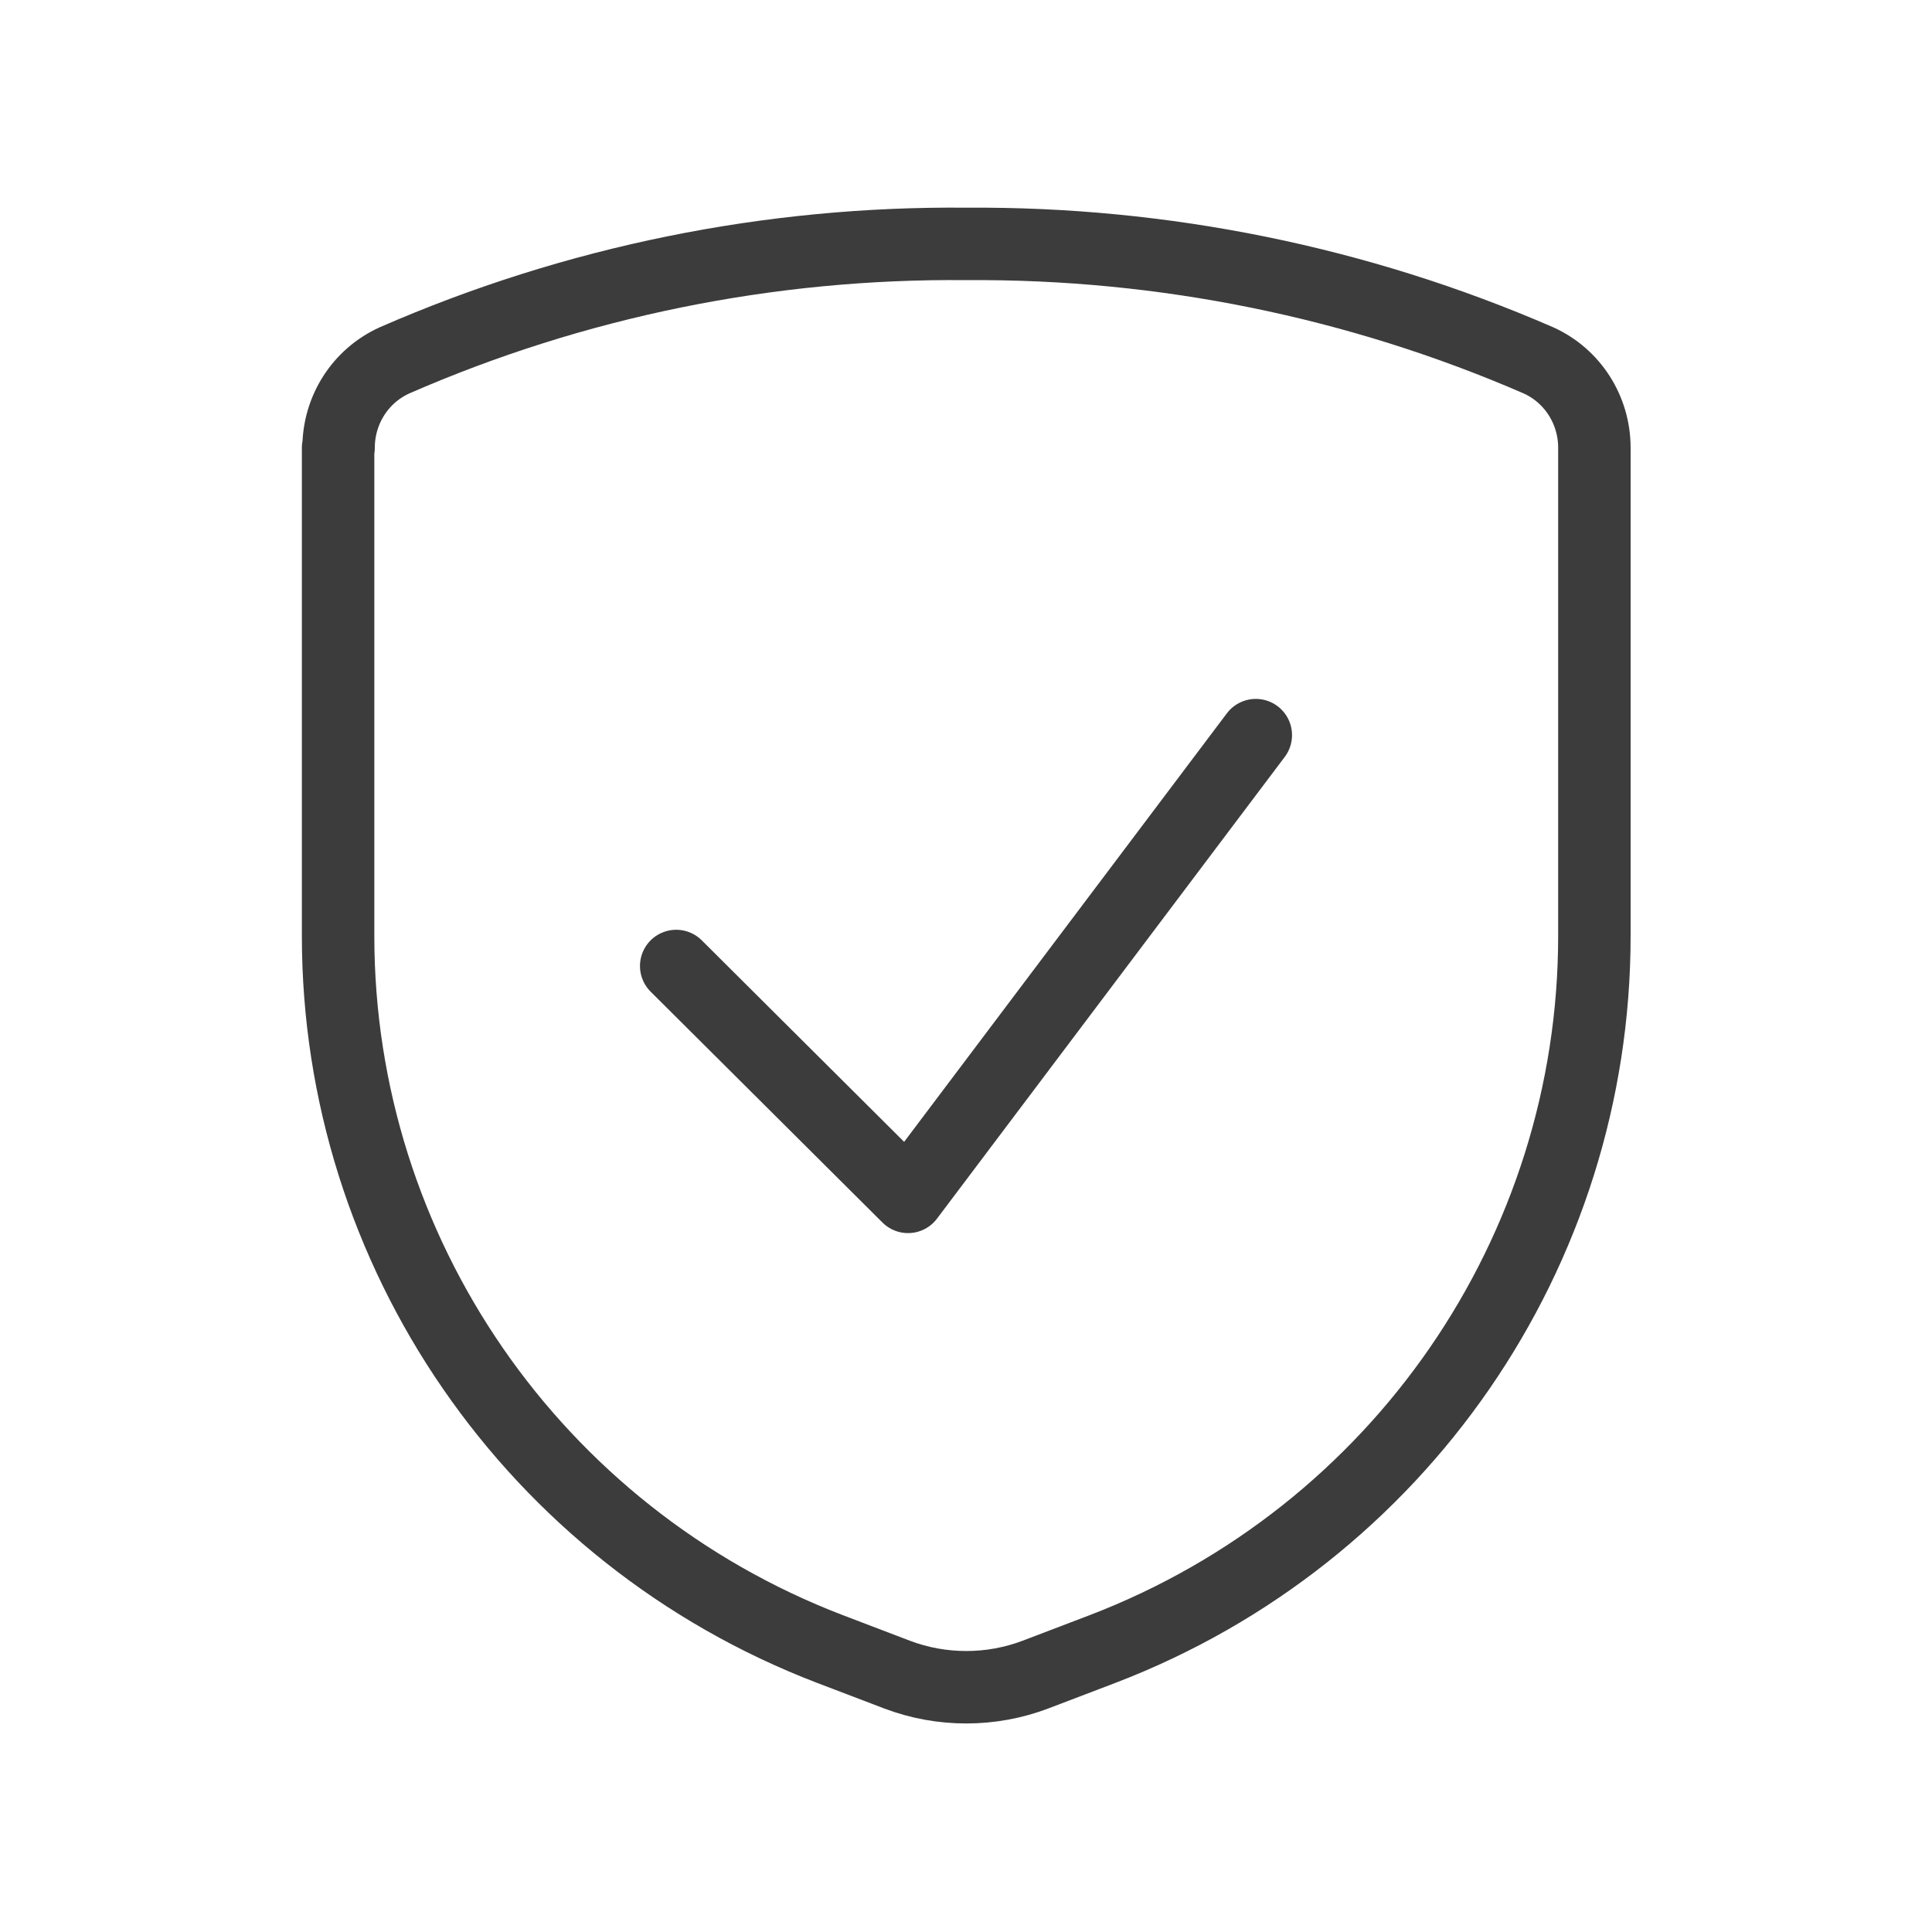
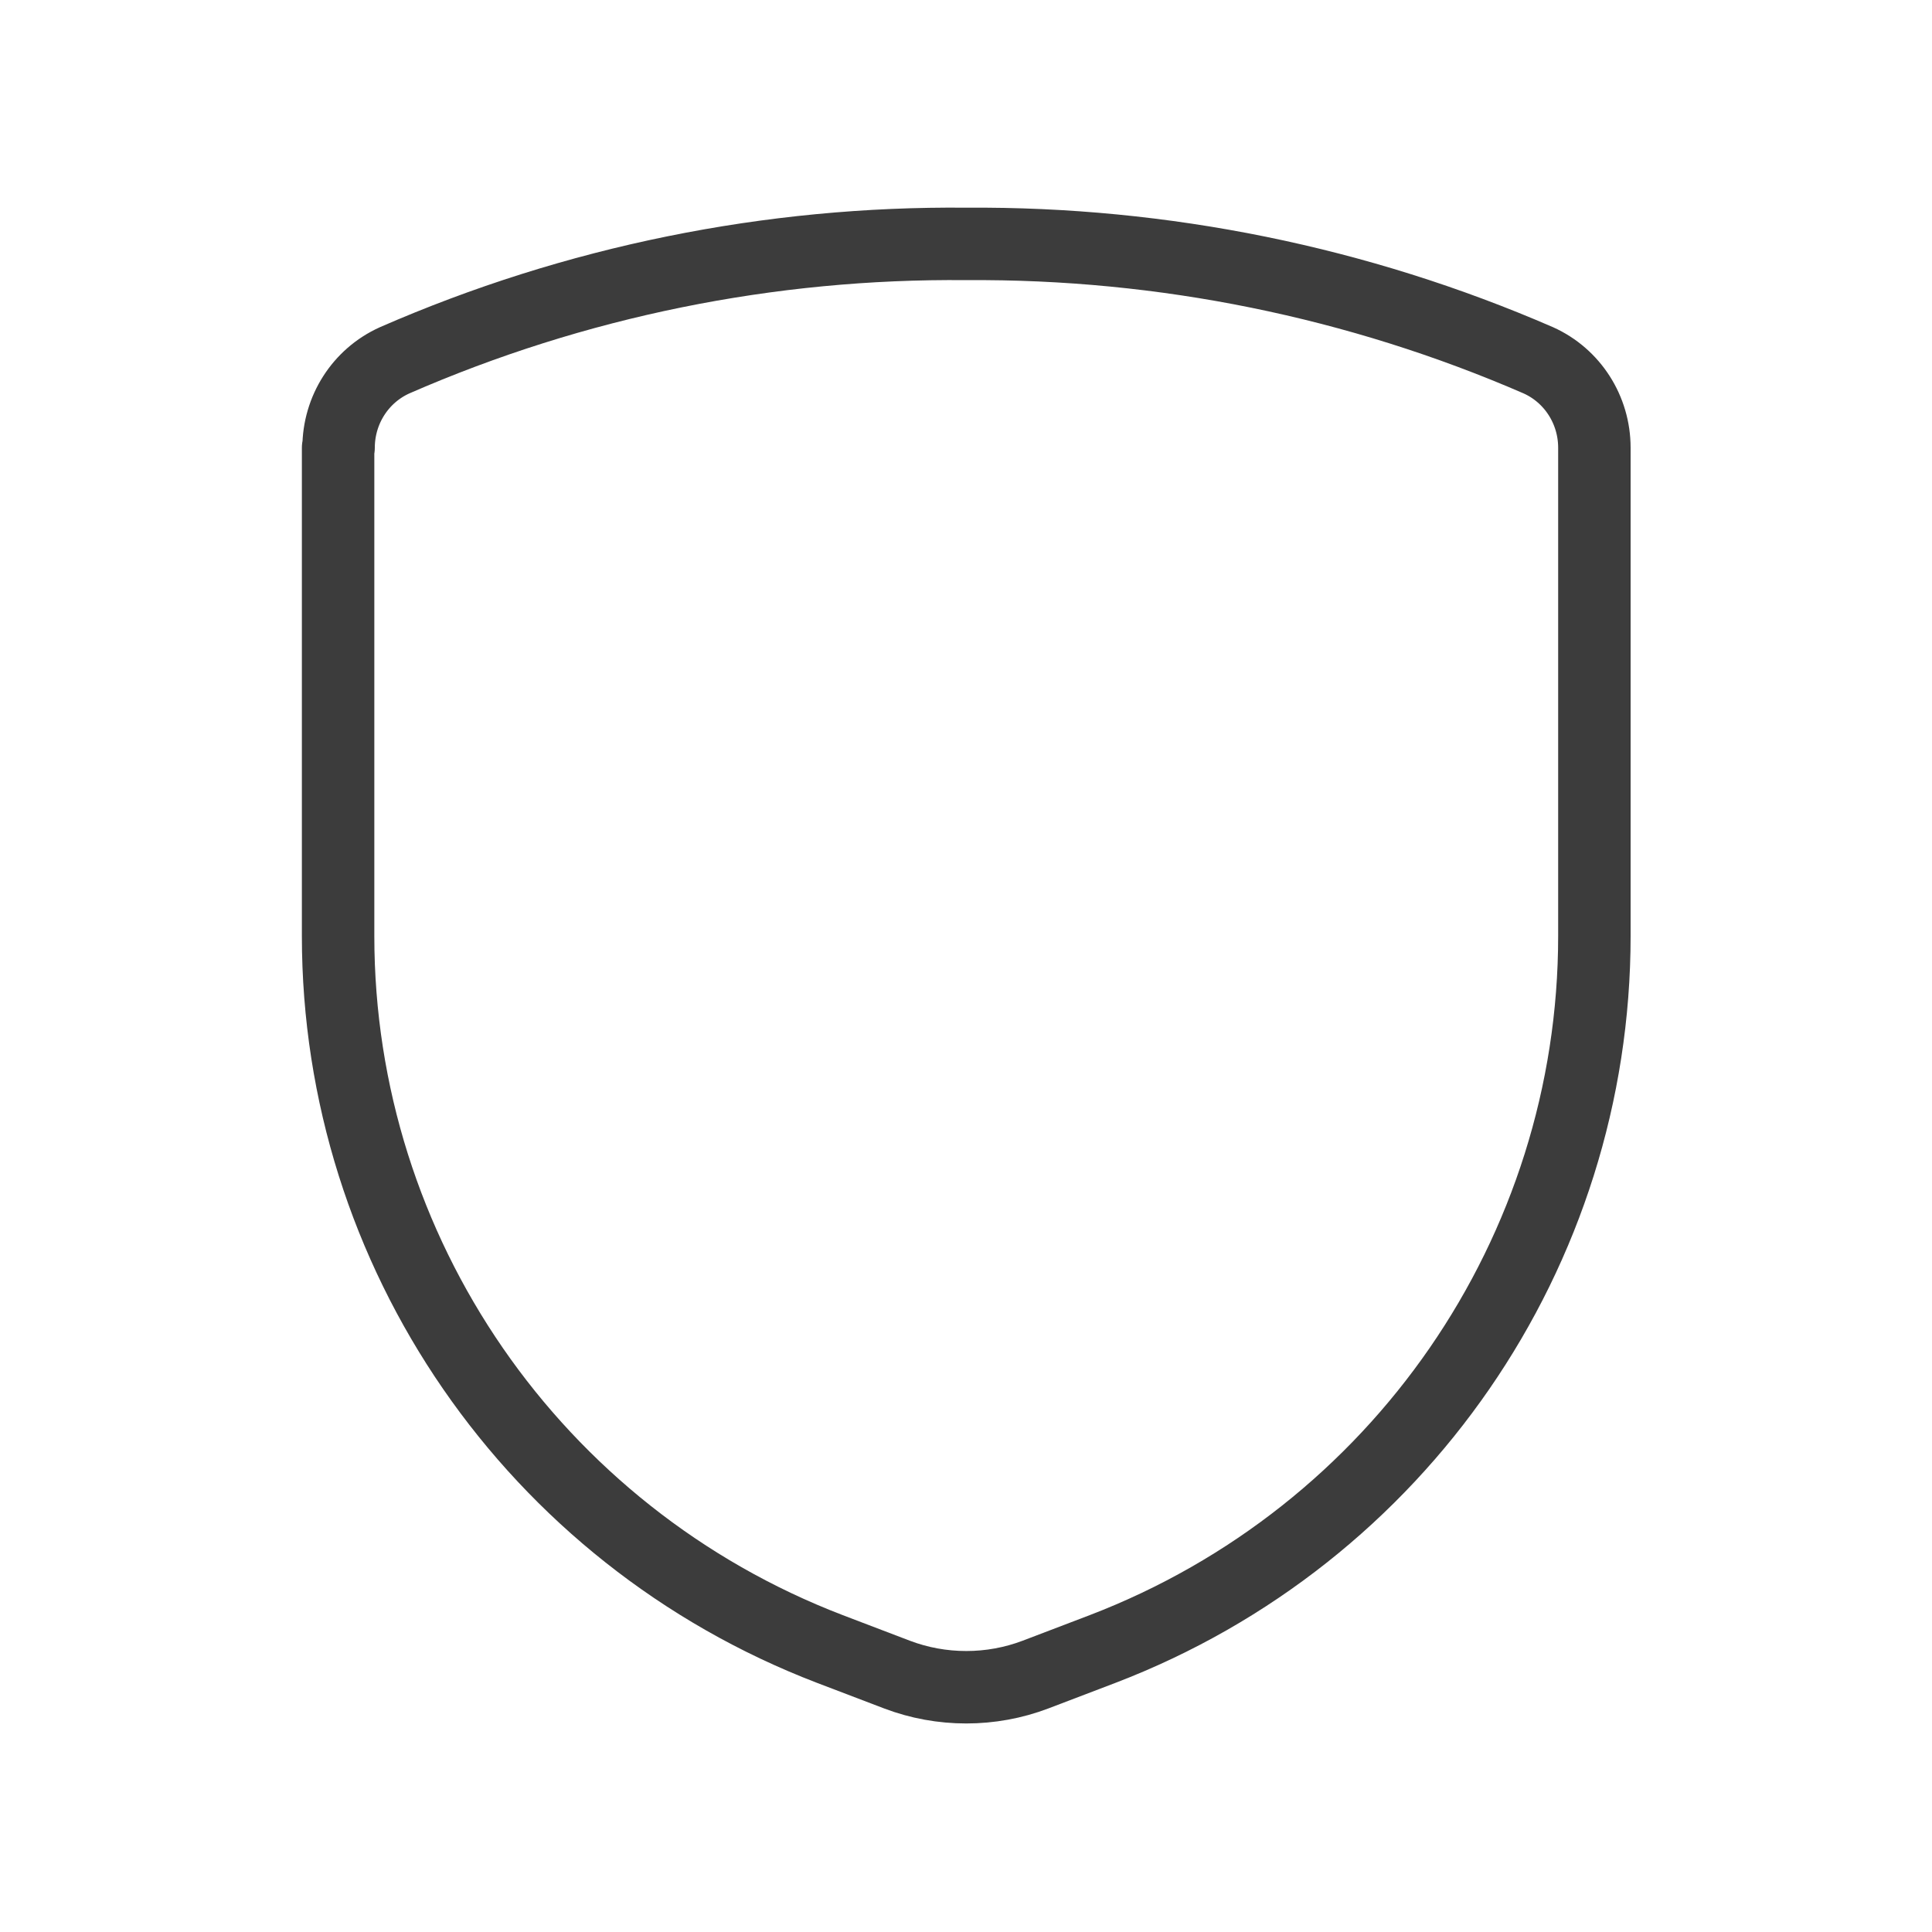
<svg xmlns="http://www.w3.org/2000/svg" viewBox="0 0 40 40" version="1.1" id="Ebene_1">
  <defs>
    <style>
      .st0 {
        fill: none;
        stroke: #3c3c3c;
        stroke-linecap: round;
        stroke-linejoin: round;
        stroke-width: 1.5px;
      }
    </style>
  </defs>
  <path d="M7,9.27v10.11c0,6.54,4.05,12.41,10.18,14.76l1.39.53c.92.35,1.95.35,2.87,0l1.39-.53c6.13-2.35,10.18-8.22,10.18-14.76v-10.11c0-.78-.45-1.49-1.16-1.81-3.73-1.62-7.77-2.44-11.84-2.41-4.07-.04-8.11.78-11.84,2.41-.71.32-1.16,1.03-1.16,1.81Z" class="st0" />
-   <path d="M26,15.22l-7.2,9.56-4.8-4.78" class="st0" />
</svg>